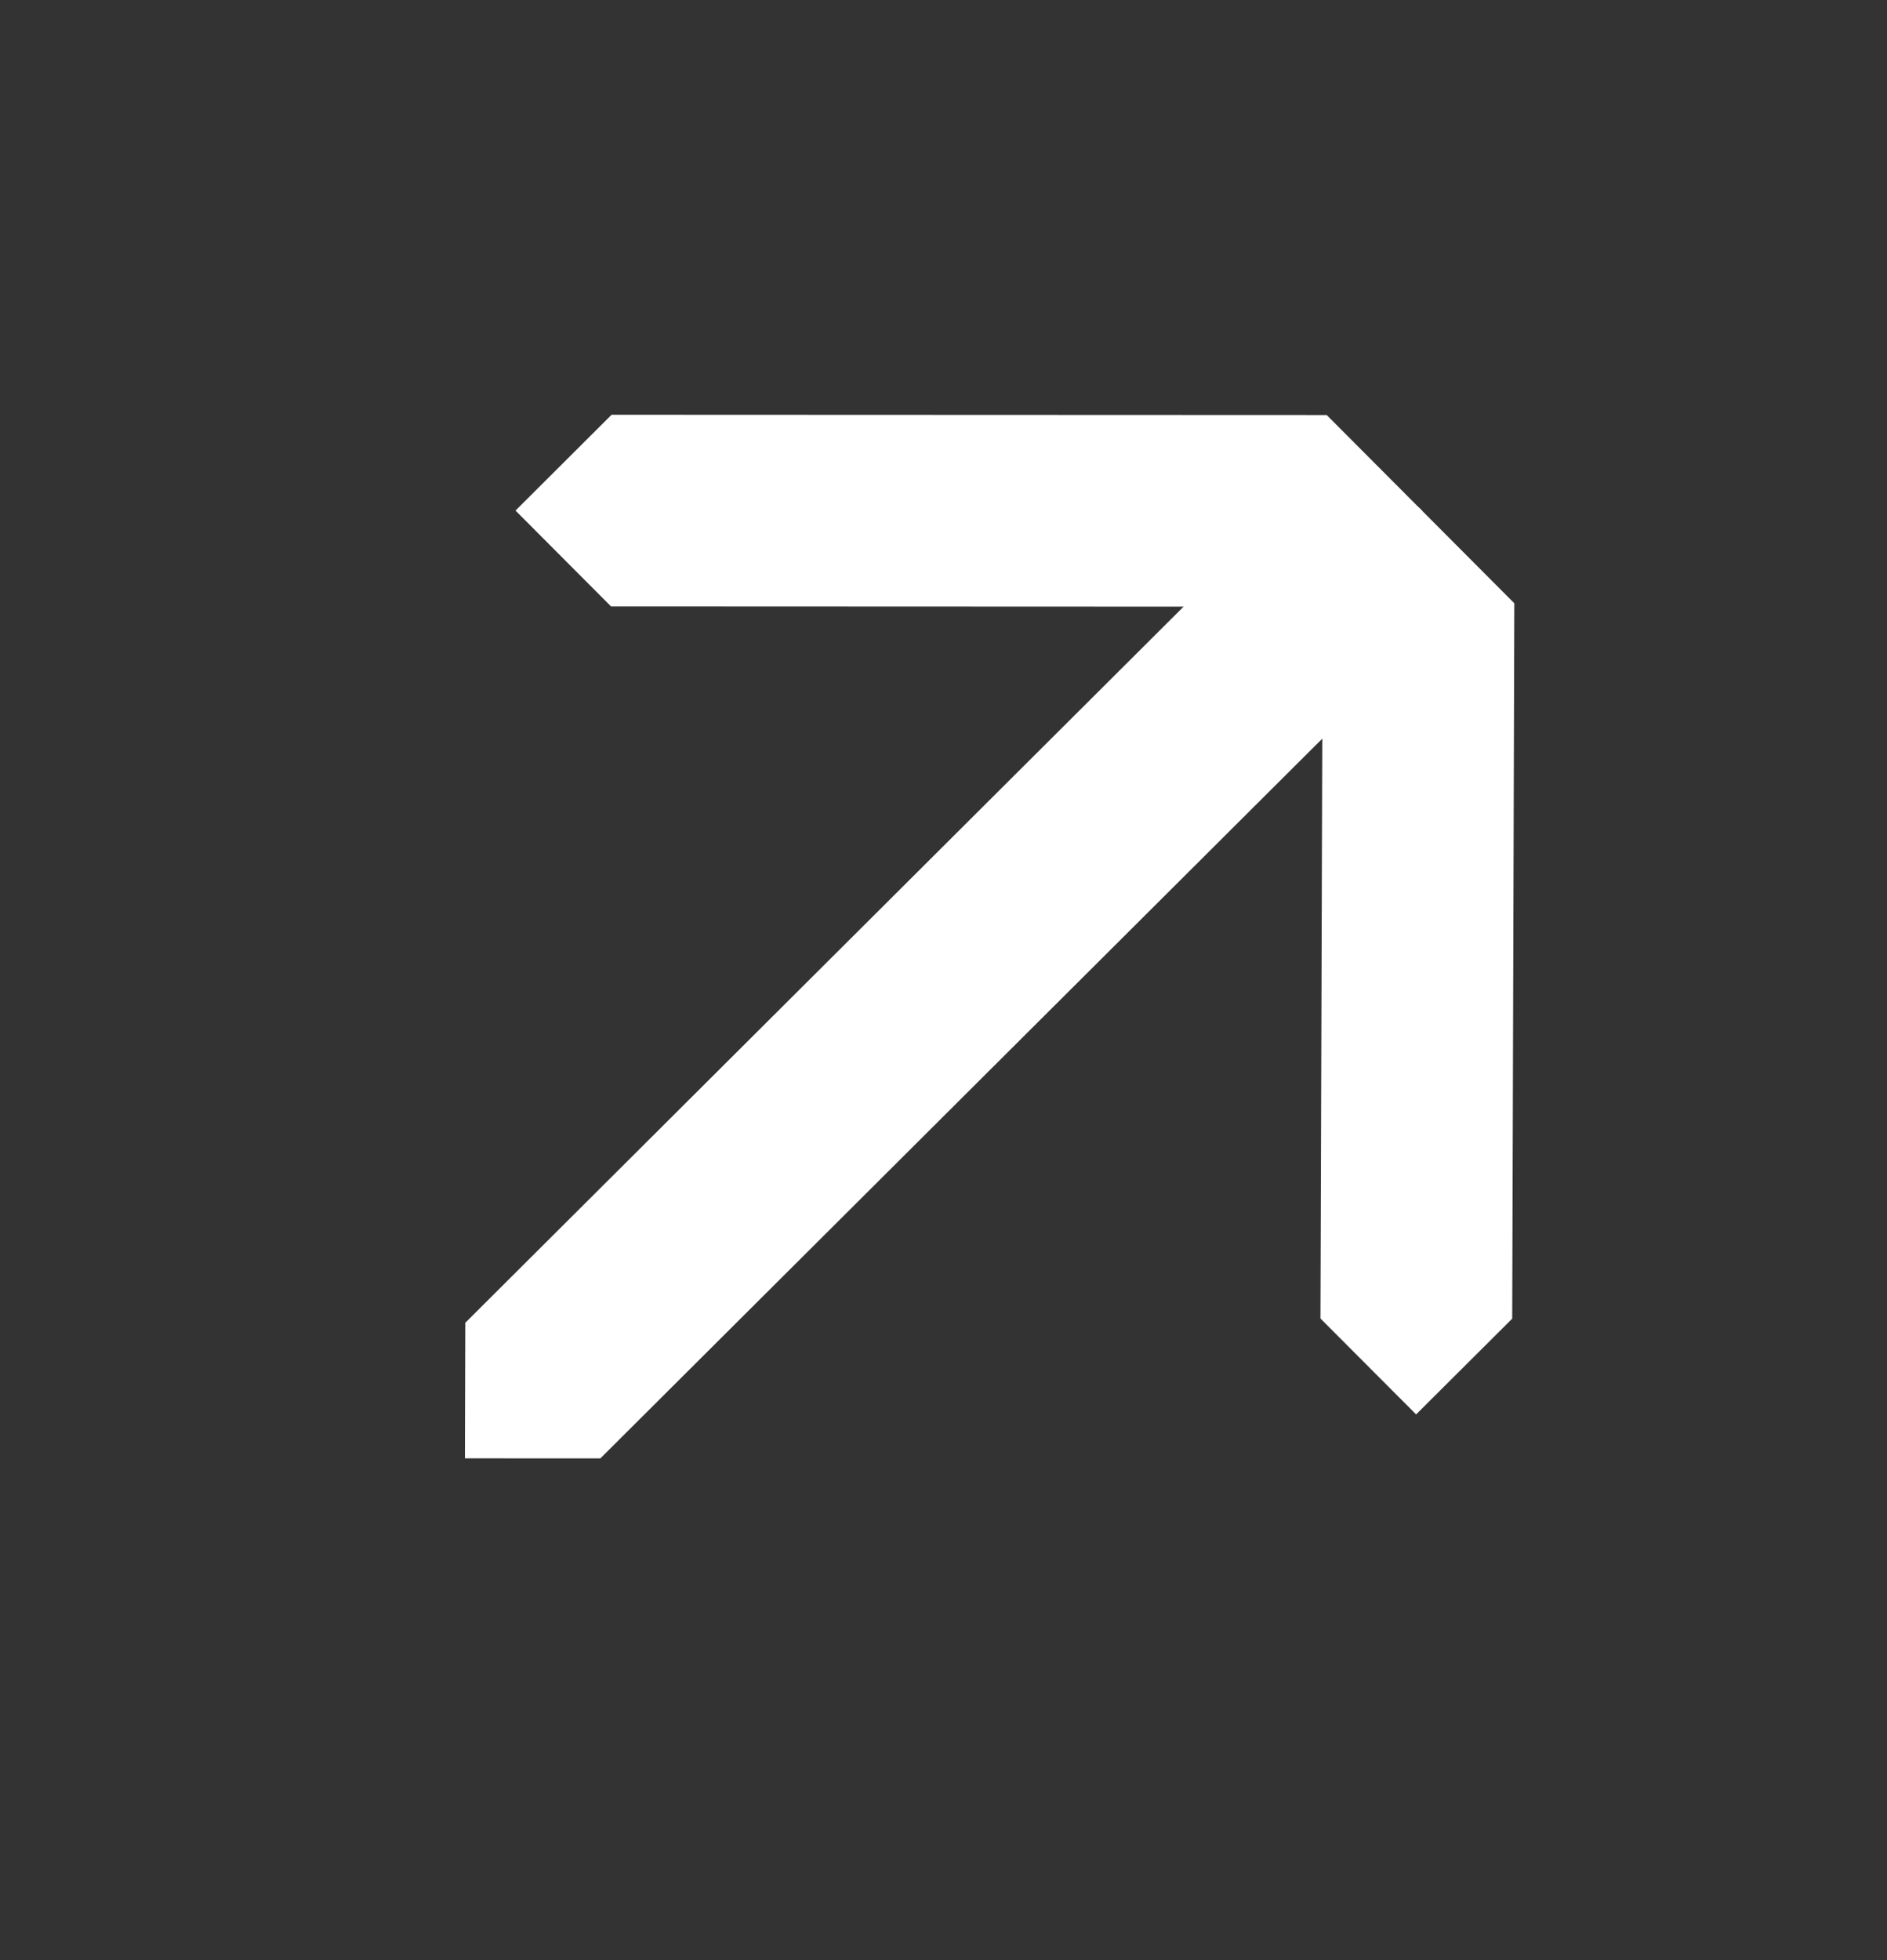
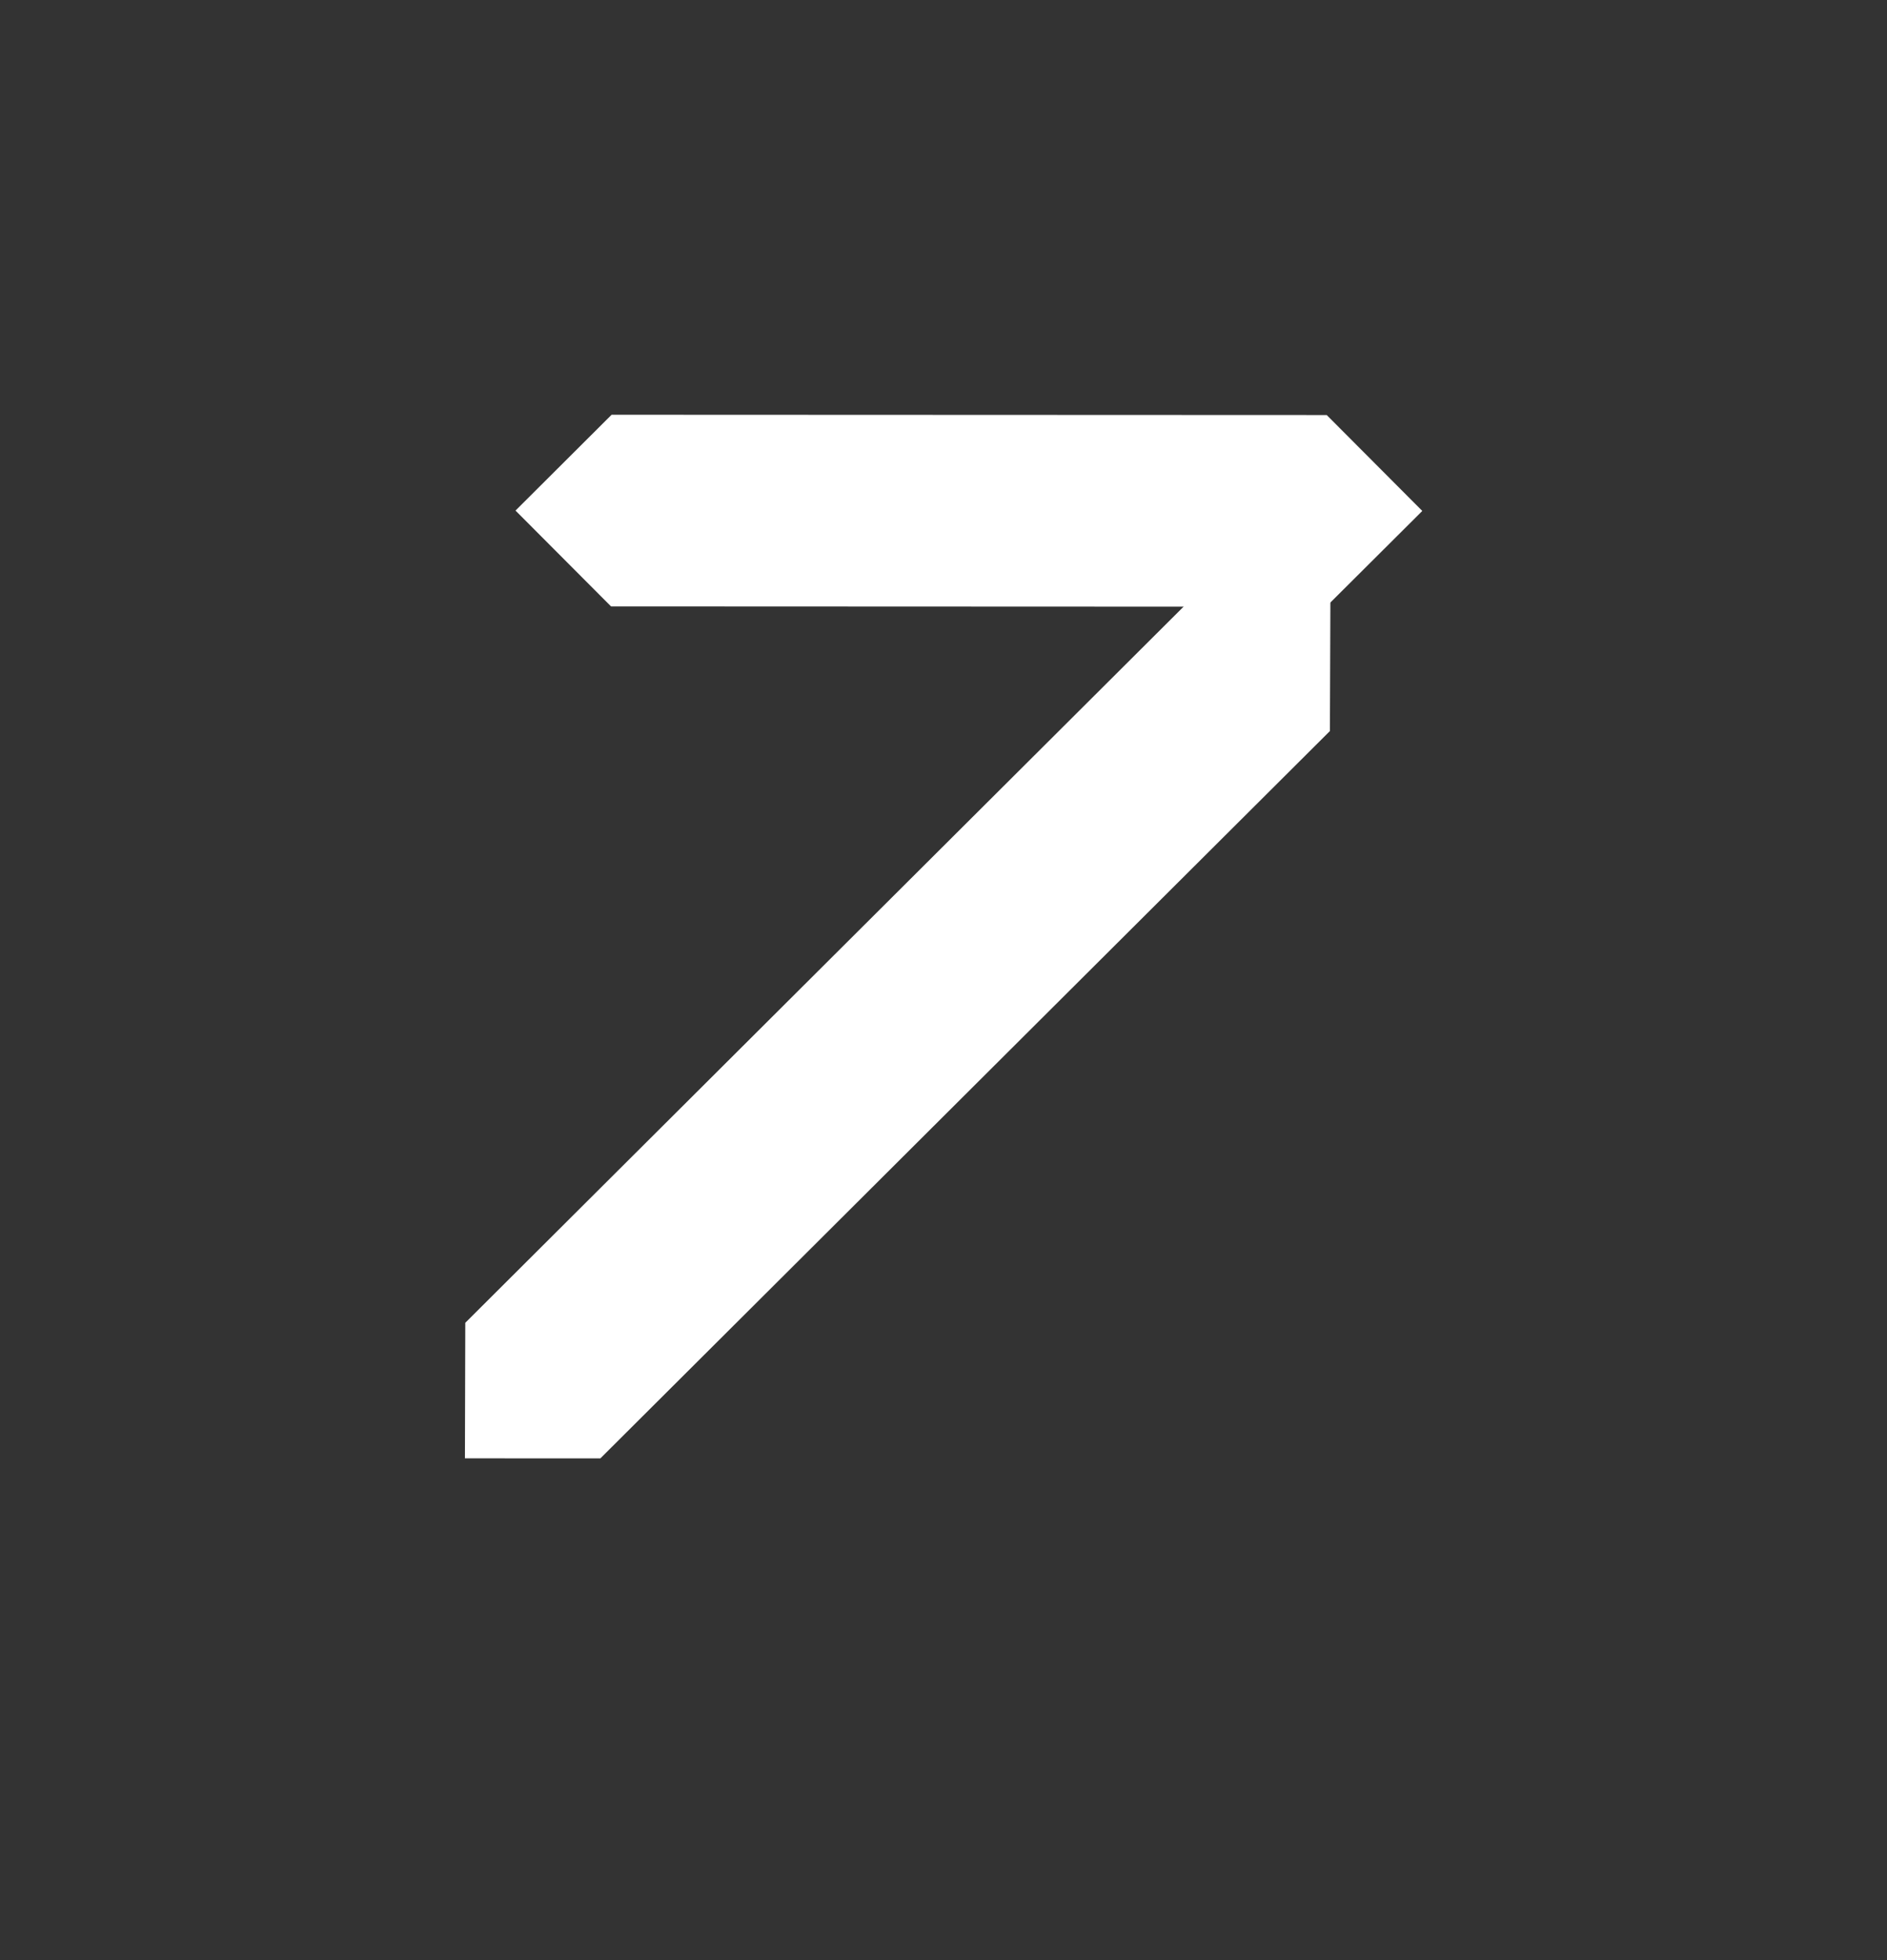
<svg xmlns="http://www.w3.org/2000/svg" width="26" height="27" viewBox="0 0 26 27" fill="none">
  <rect x="0" y="0" width="26" height="27" fill="#333333" stroke="none" />
  <g clip-path="url(#clip0_214_1991)">
-     <path d="M20.836 18.164L20.865 8.31L19.549 6.989L18.225 8.309L18.194 18.162L19.512 19.483" fill="white" />
    <path d="M18.331 8.203L16.462 8.203L6.411 18.221L6.406 20.088L8.272 20.089L18.324 10.07L18.331 8.203Z" fill="white" />
    <path d="M19.597 7.038L18.273 8.357L8.419 8.353L7.103 7.033L8.427 5.713L18.28 5.717L19.597 7.038Z" fill="white" />
  </g>
  <defs>
    <clipPath id="clip0_214_1991">
      <rect width="17.579" height="18.555" fill="white" transform="translate(13.368 0.788) rotate(45.096)" />
    </clipPath>
  </defs>
</svg>